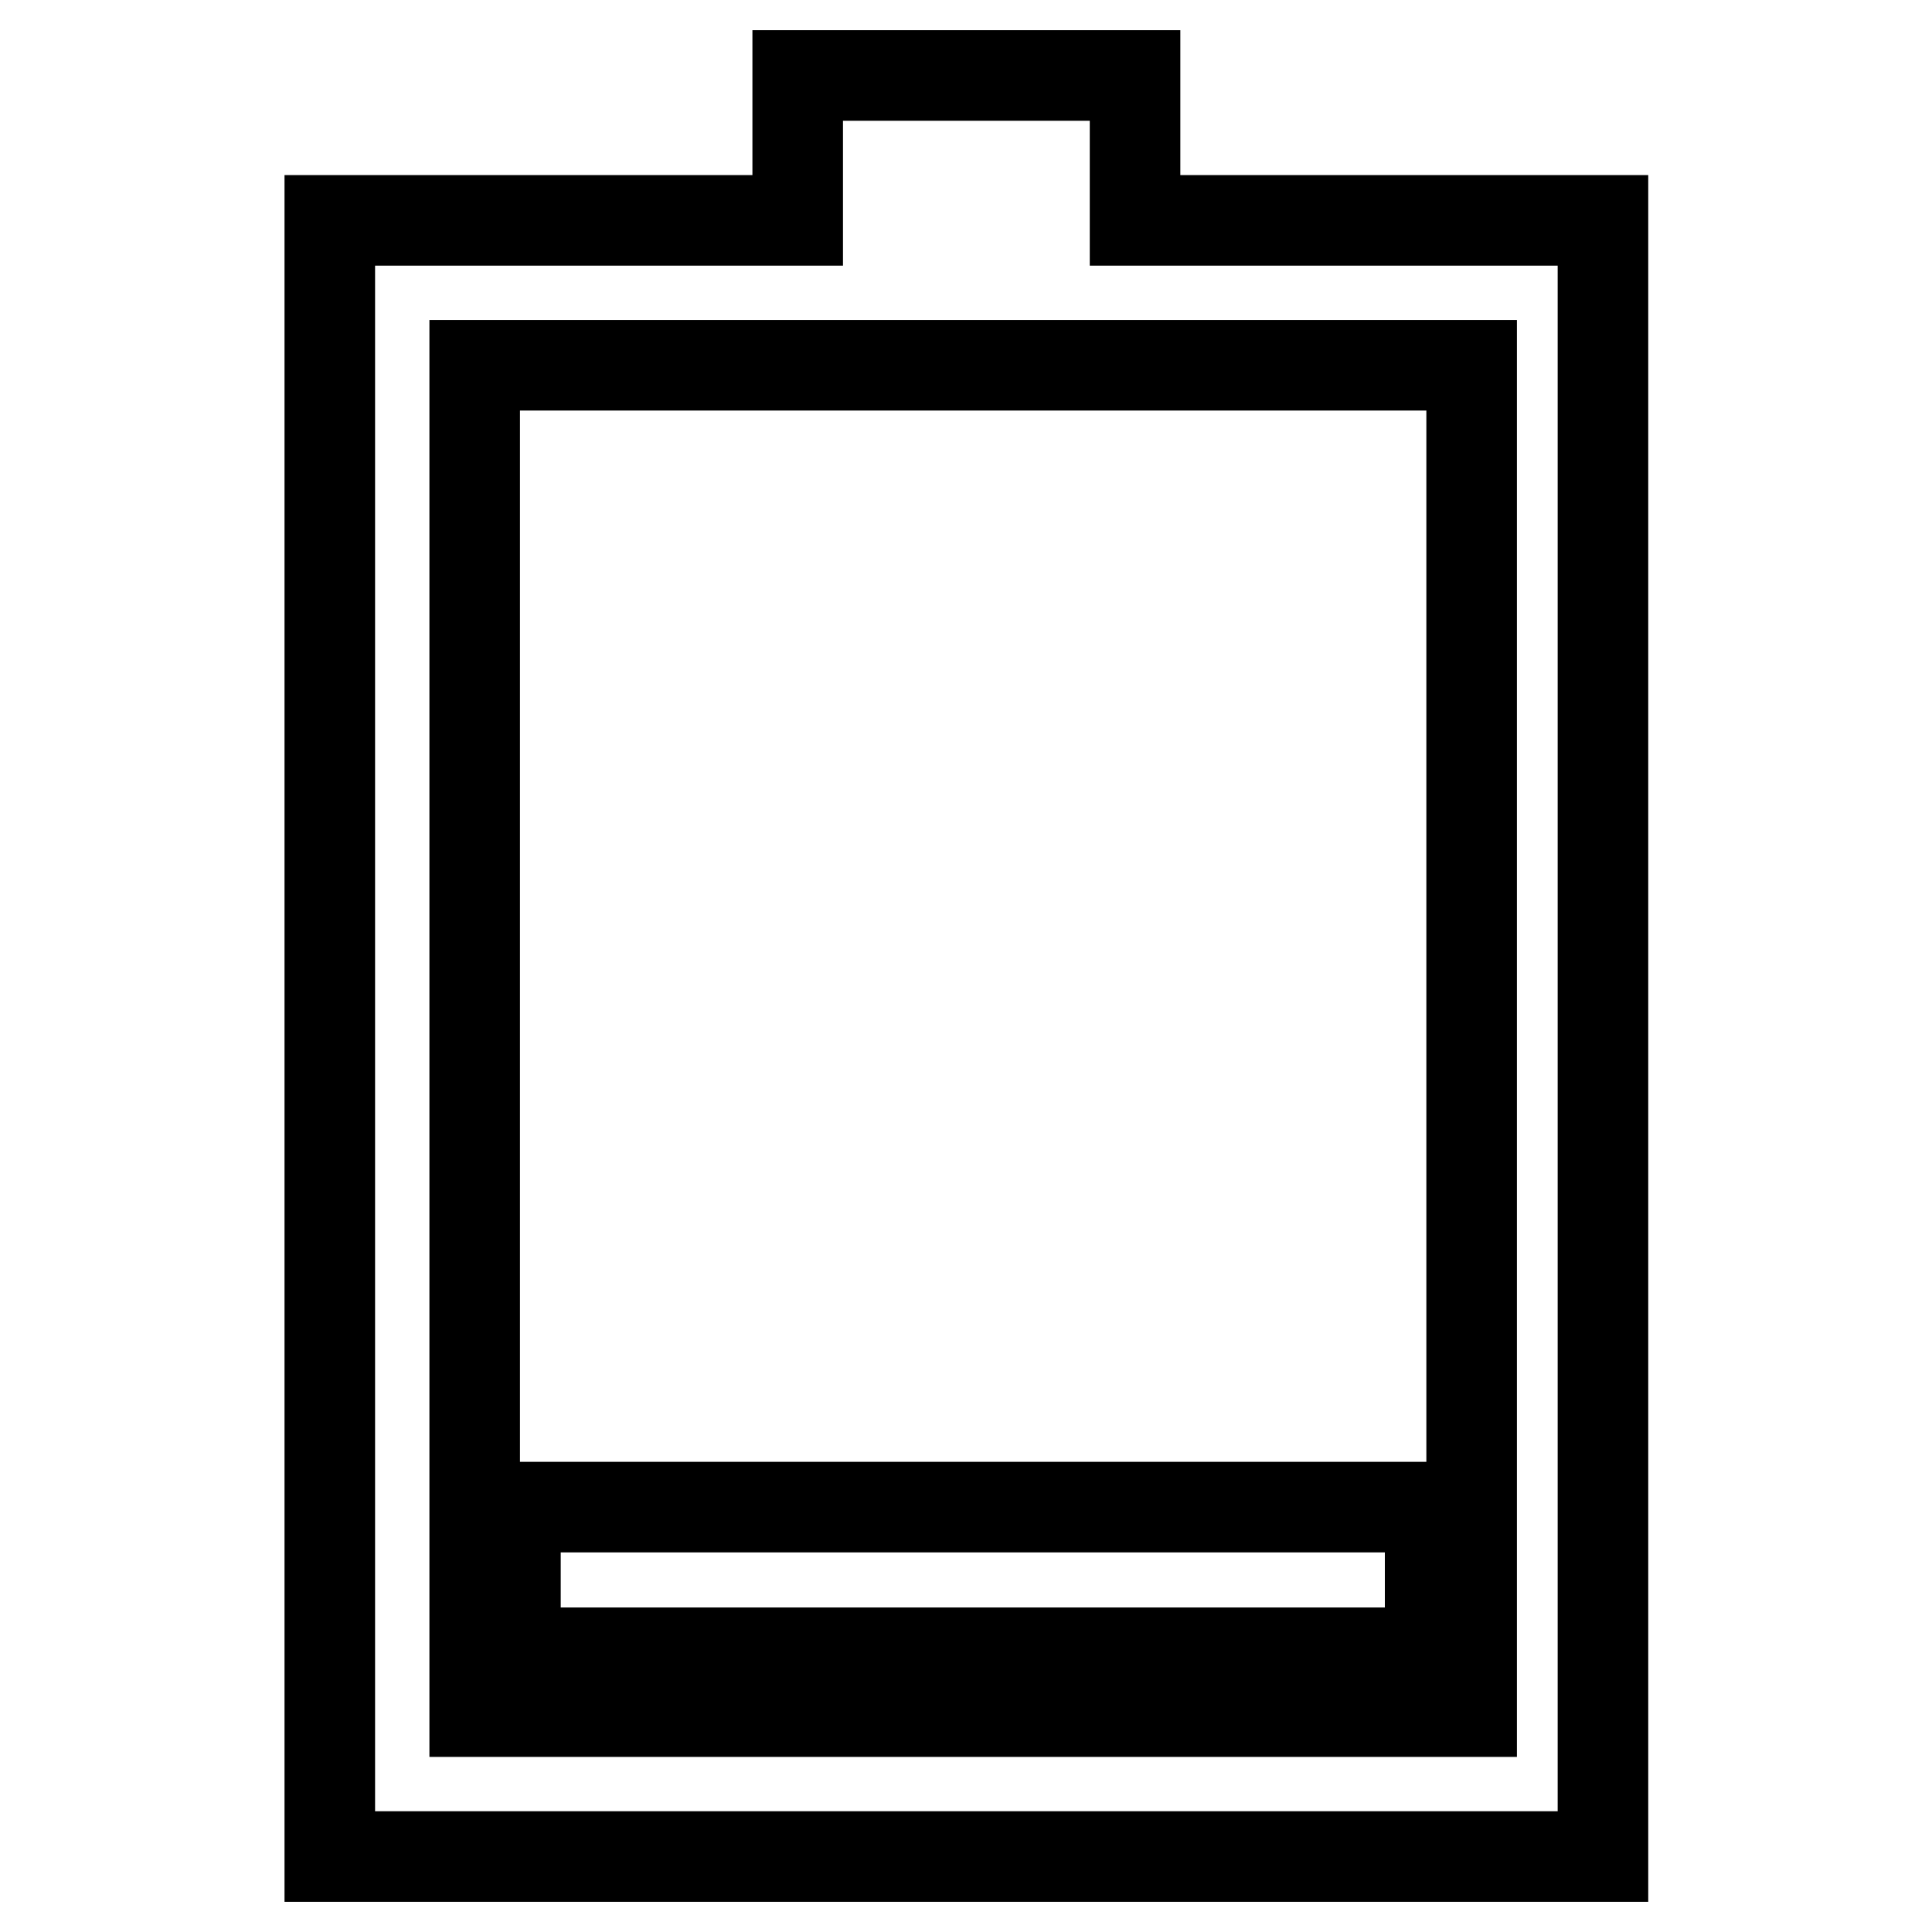
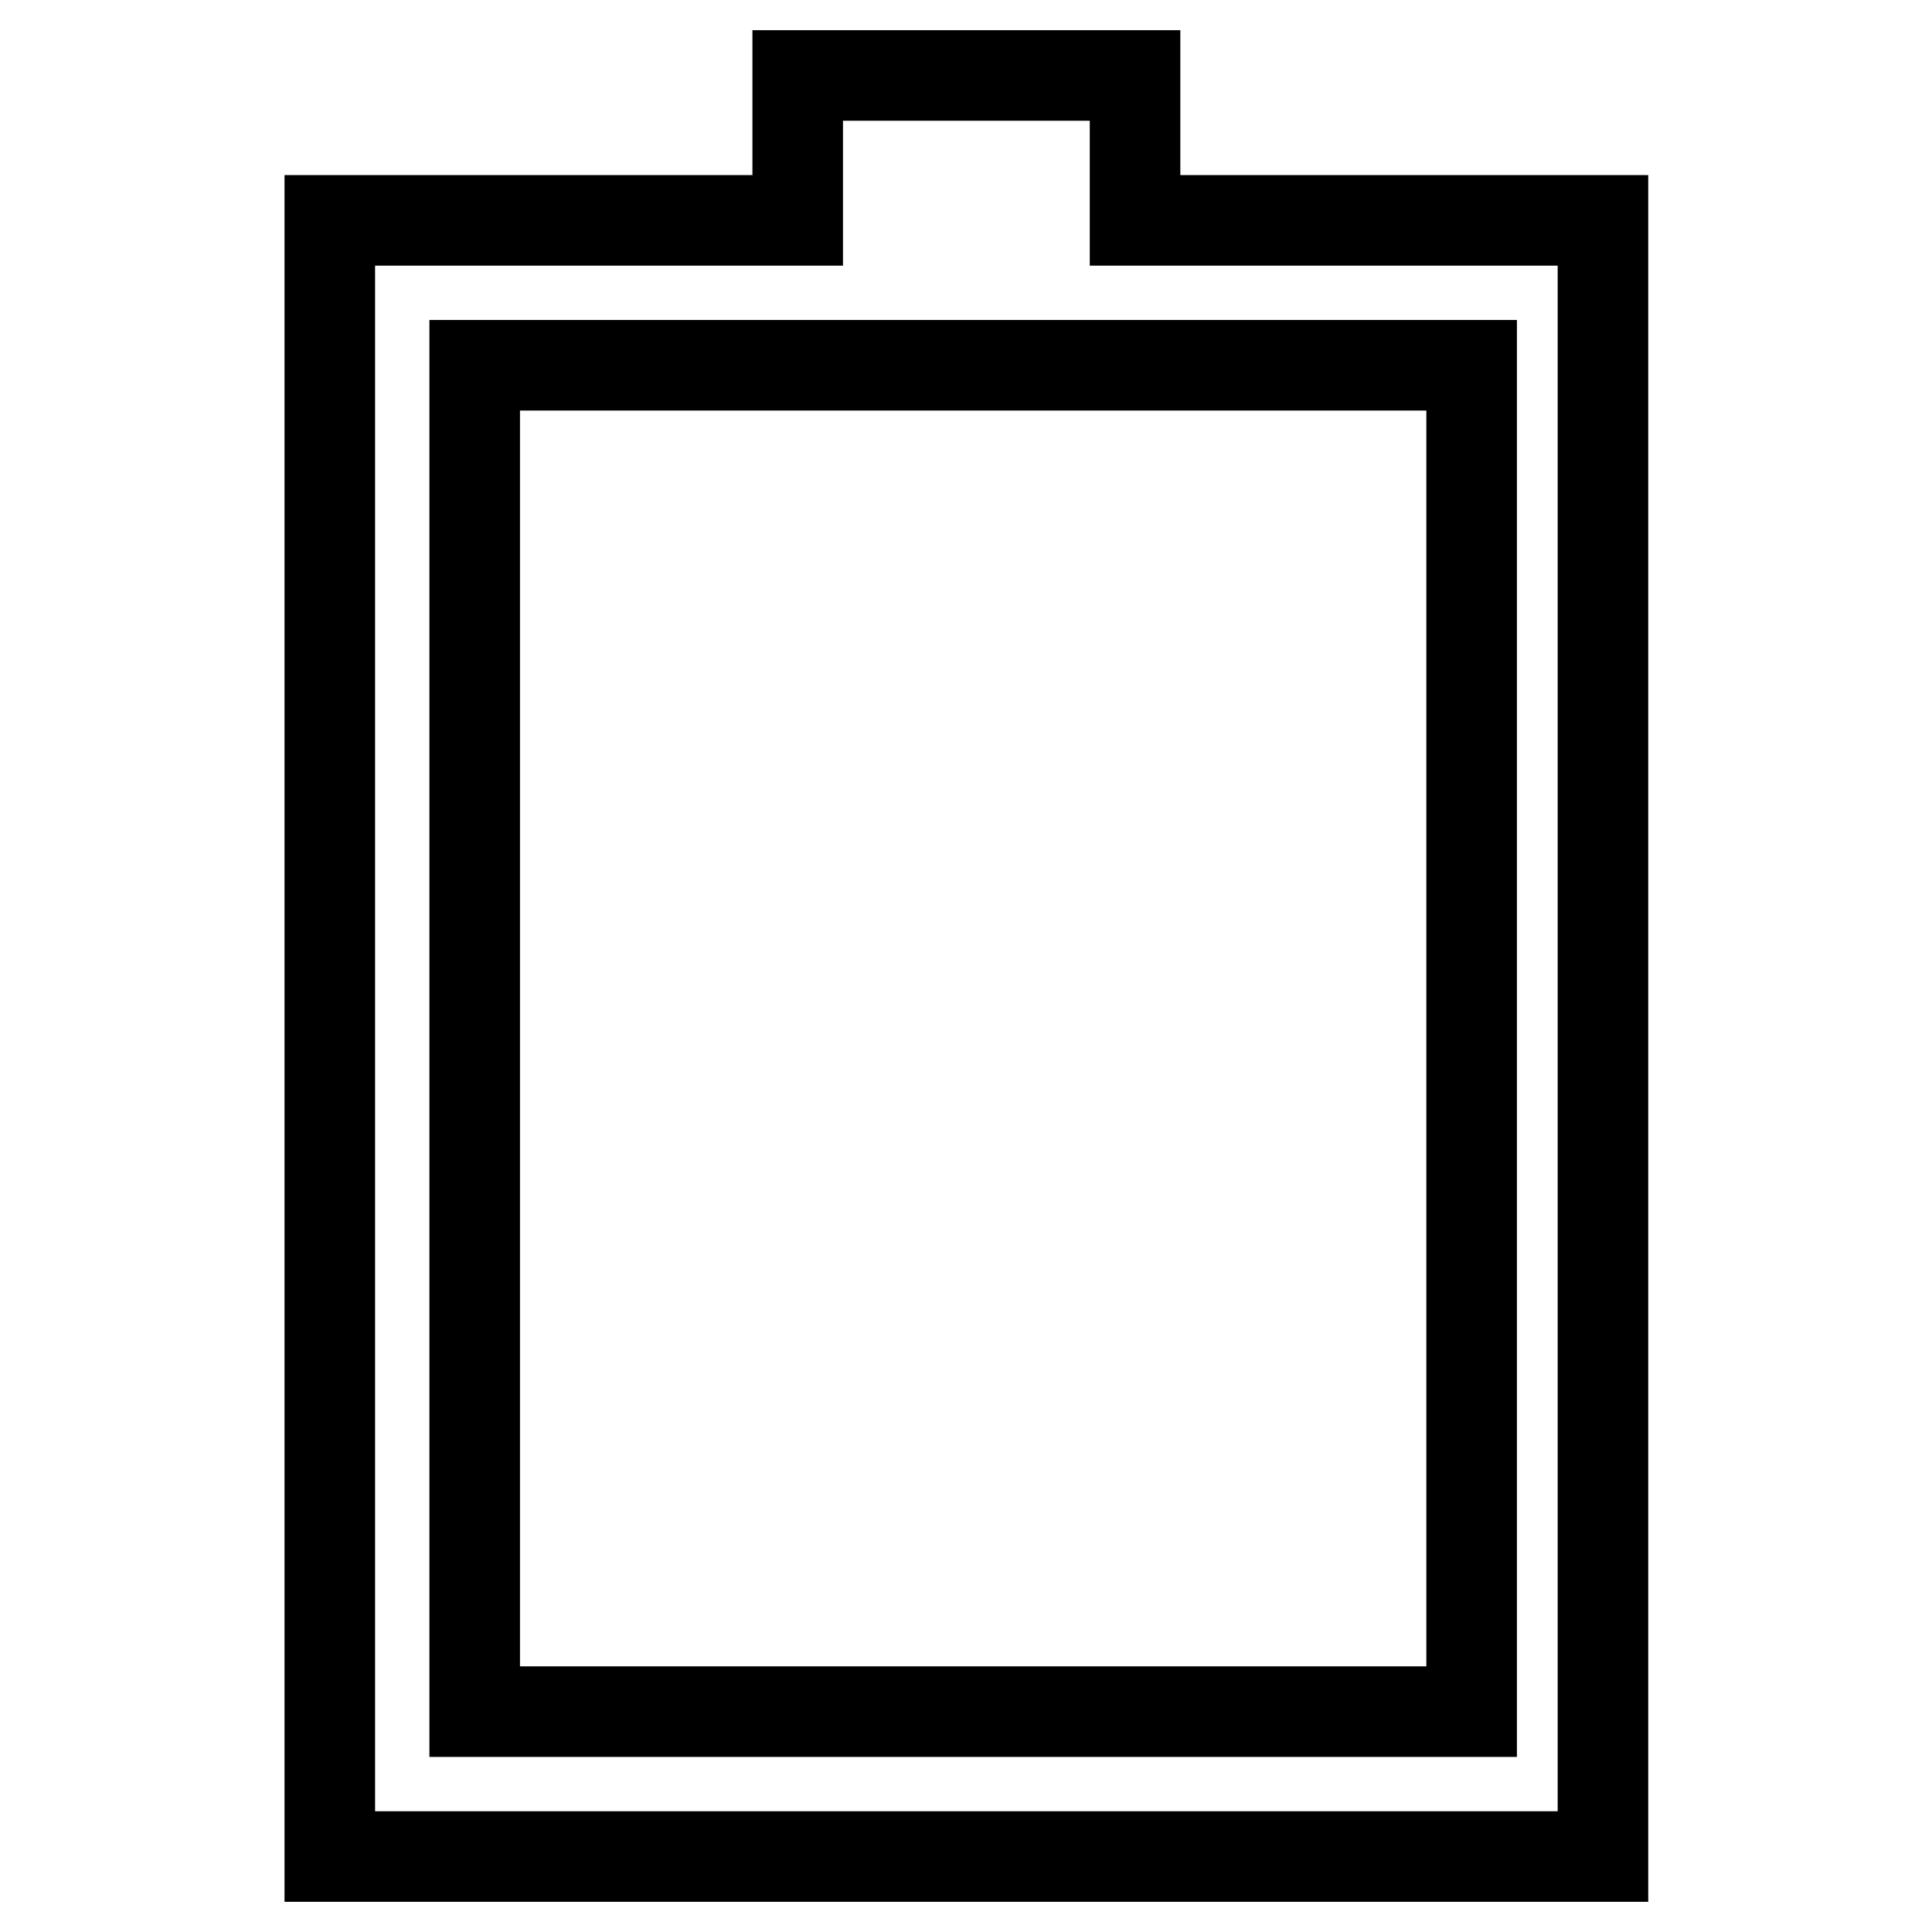
<svg xmlns="http://www.w3.org/2000/svg" version="1.1" x="0px" y="0px" viewBox="0 0 256 256" enable-background="new 0 0 256 256" xml:space="preserve">
  <g>
-     <path stroke-width="12" fill-opacity="0" stroke="#000000" d="M68.3,199.7h121.2V219H68.3V199.7z" />
    <path stroke-width="12" fill-opacity="0" stroke="#000000" d="M195,29.2h-44.6V10h-44.7v19.2h-62V246h168.7V29.2L195,29.2L195,29.2z M195,226.8H62.9V48.4H195V226.8 L195,226.8z" />
  </g>
</svg>